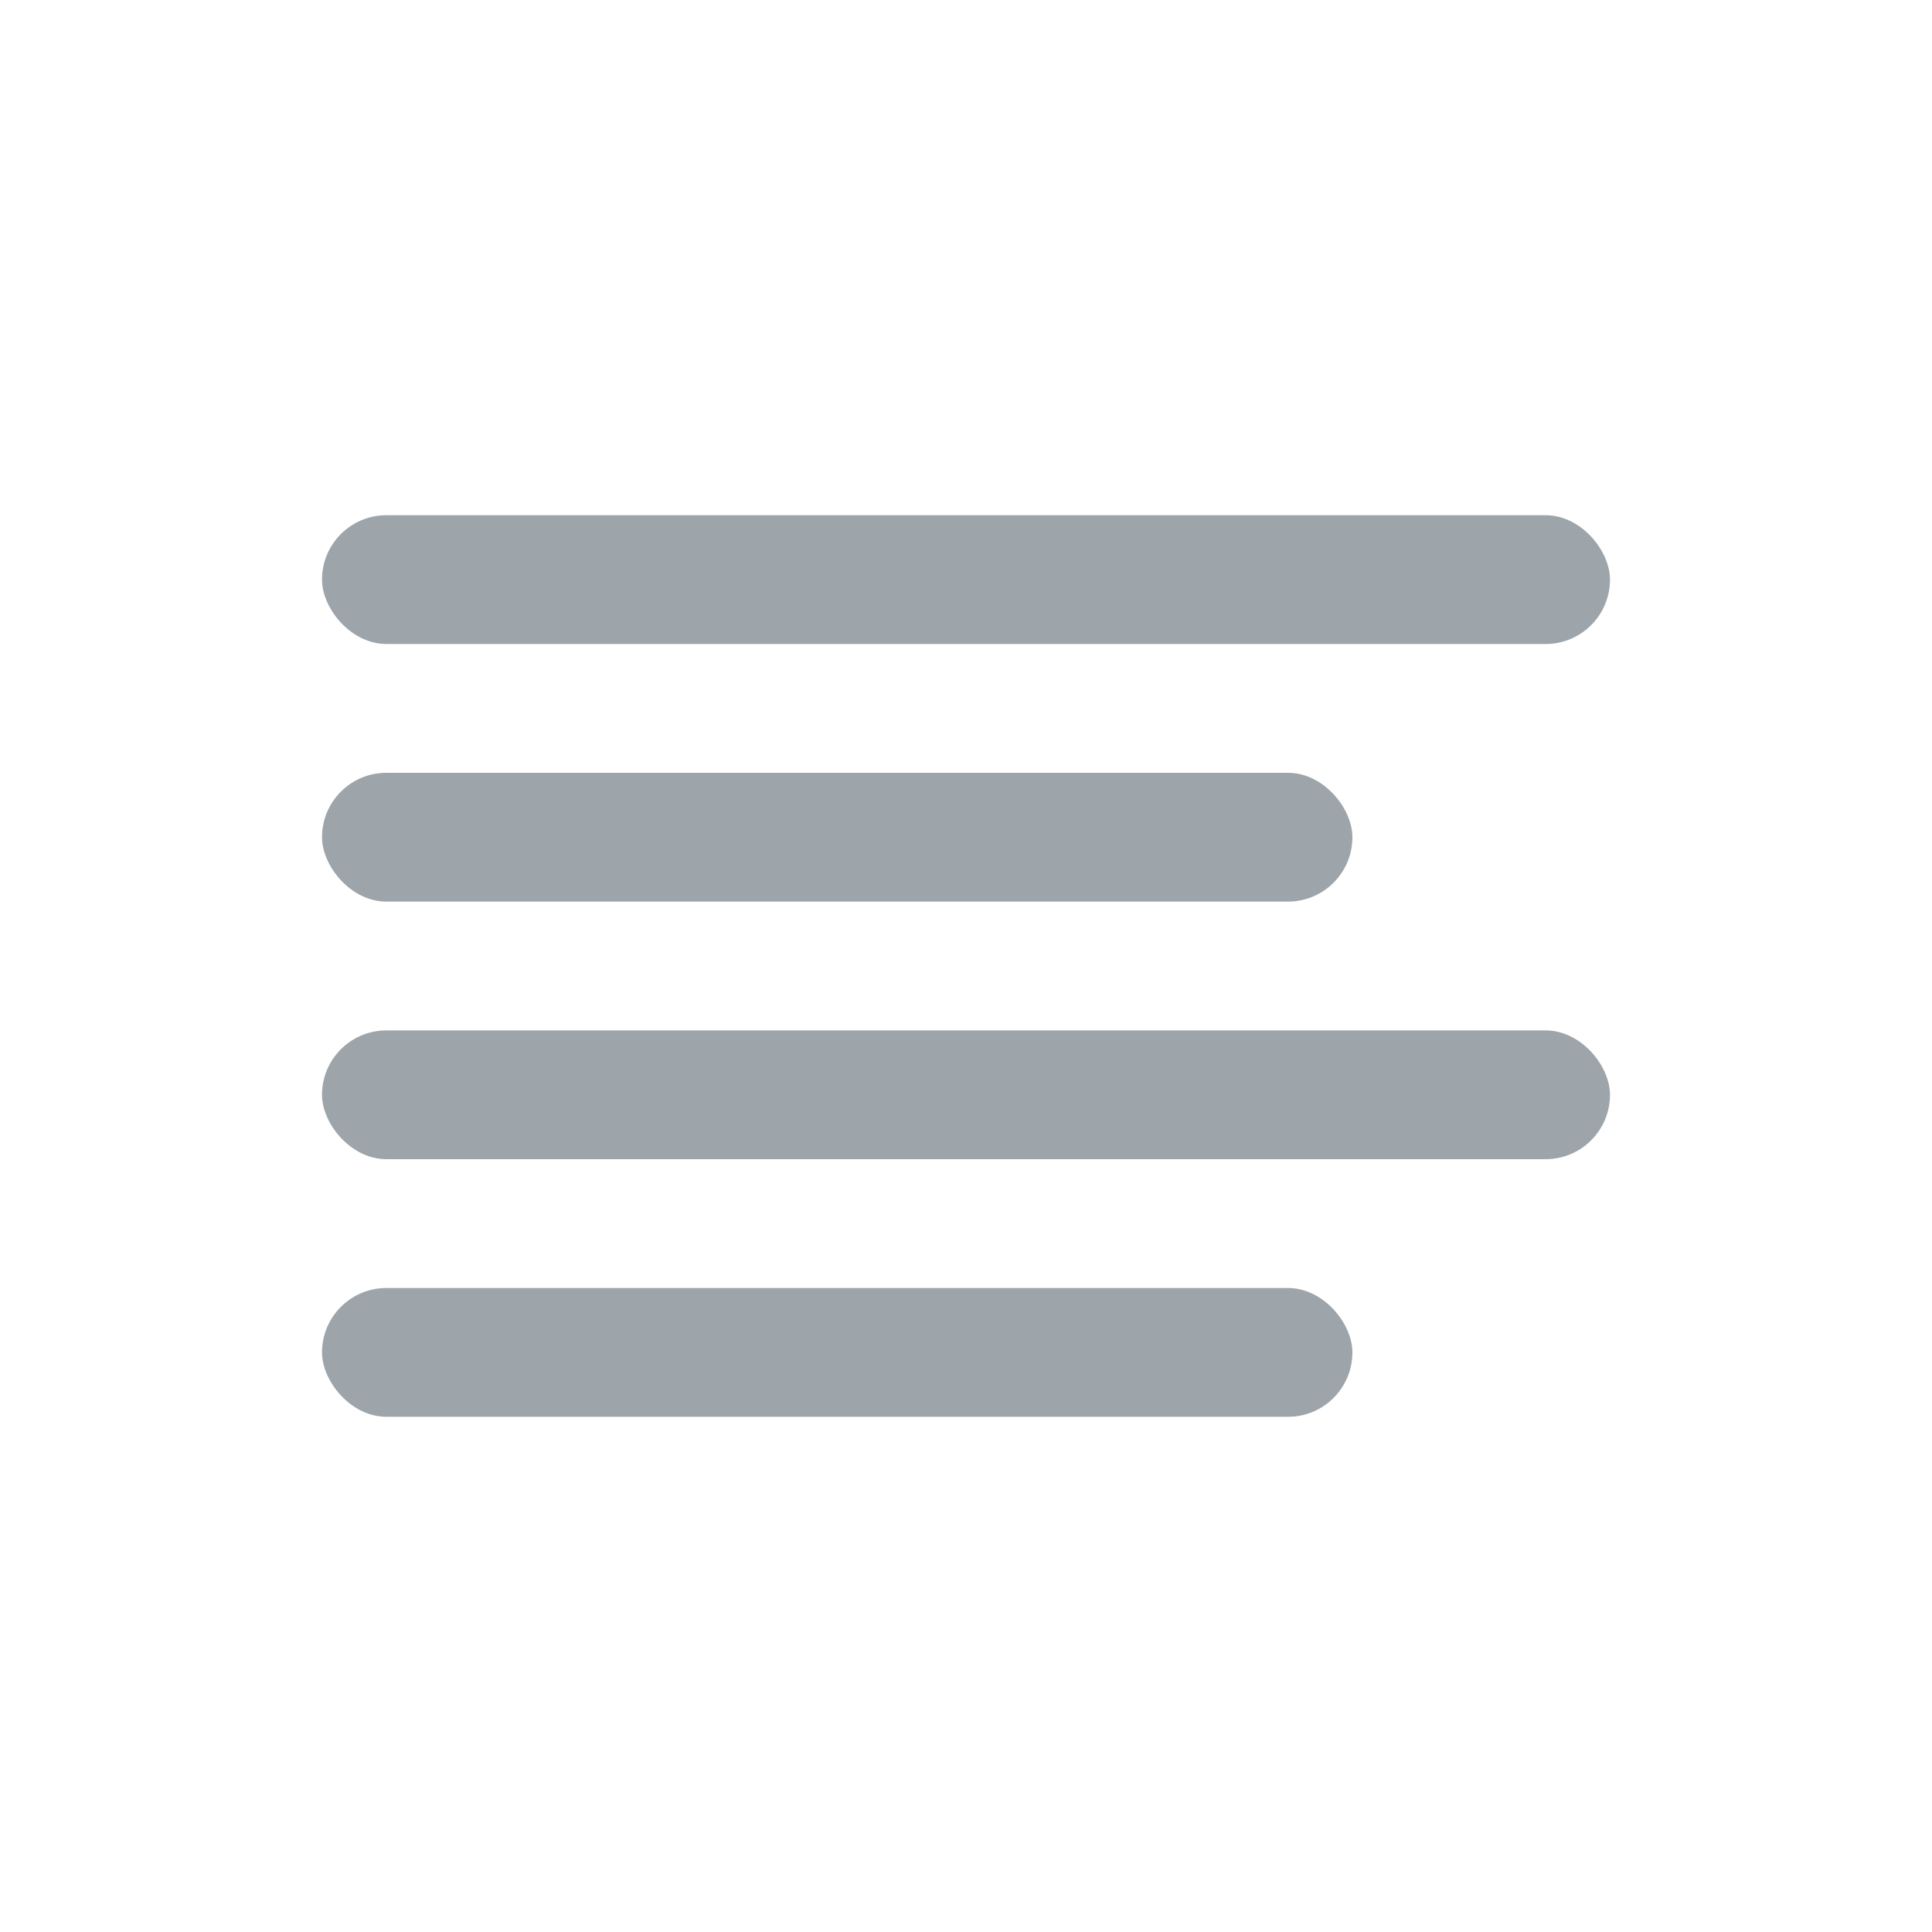
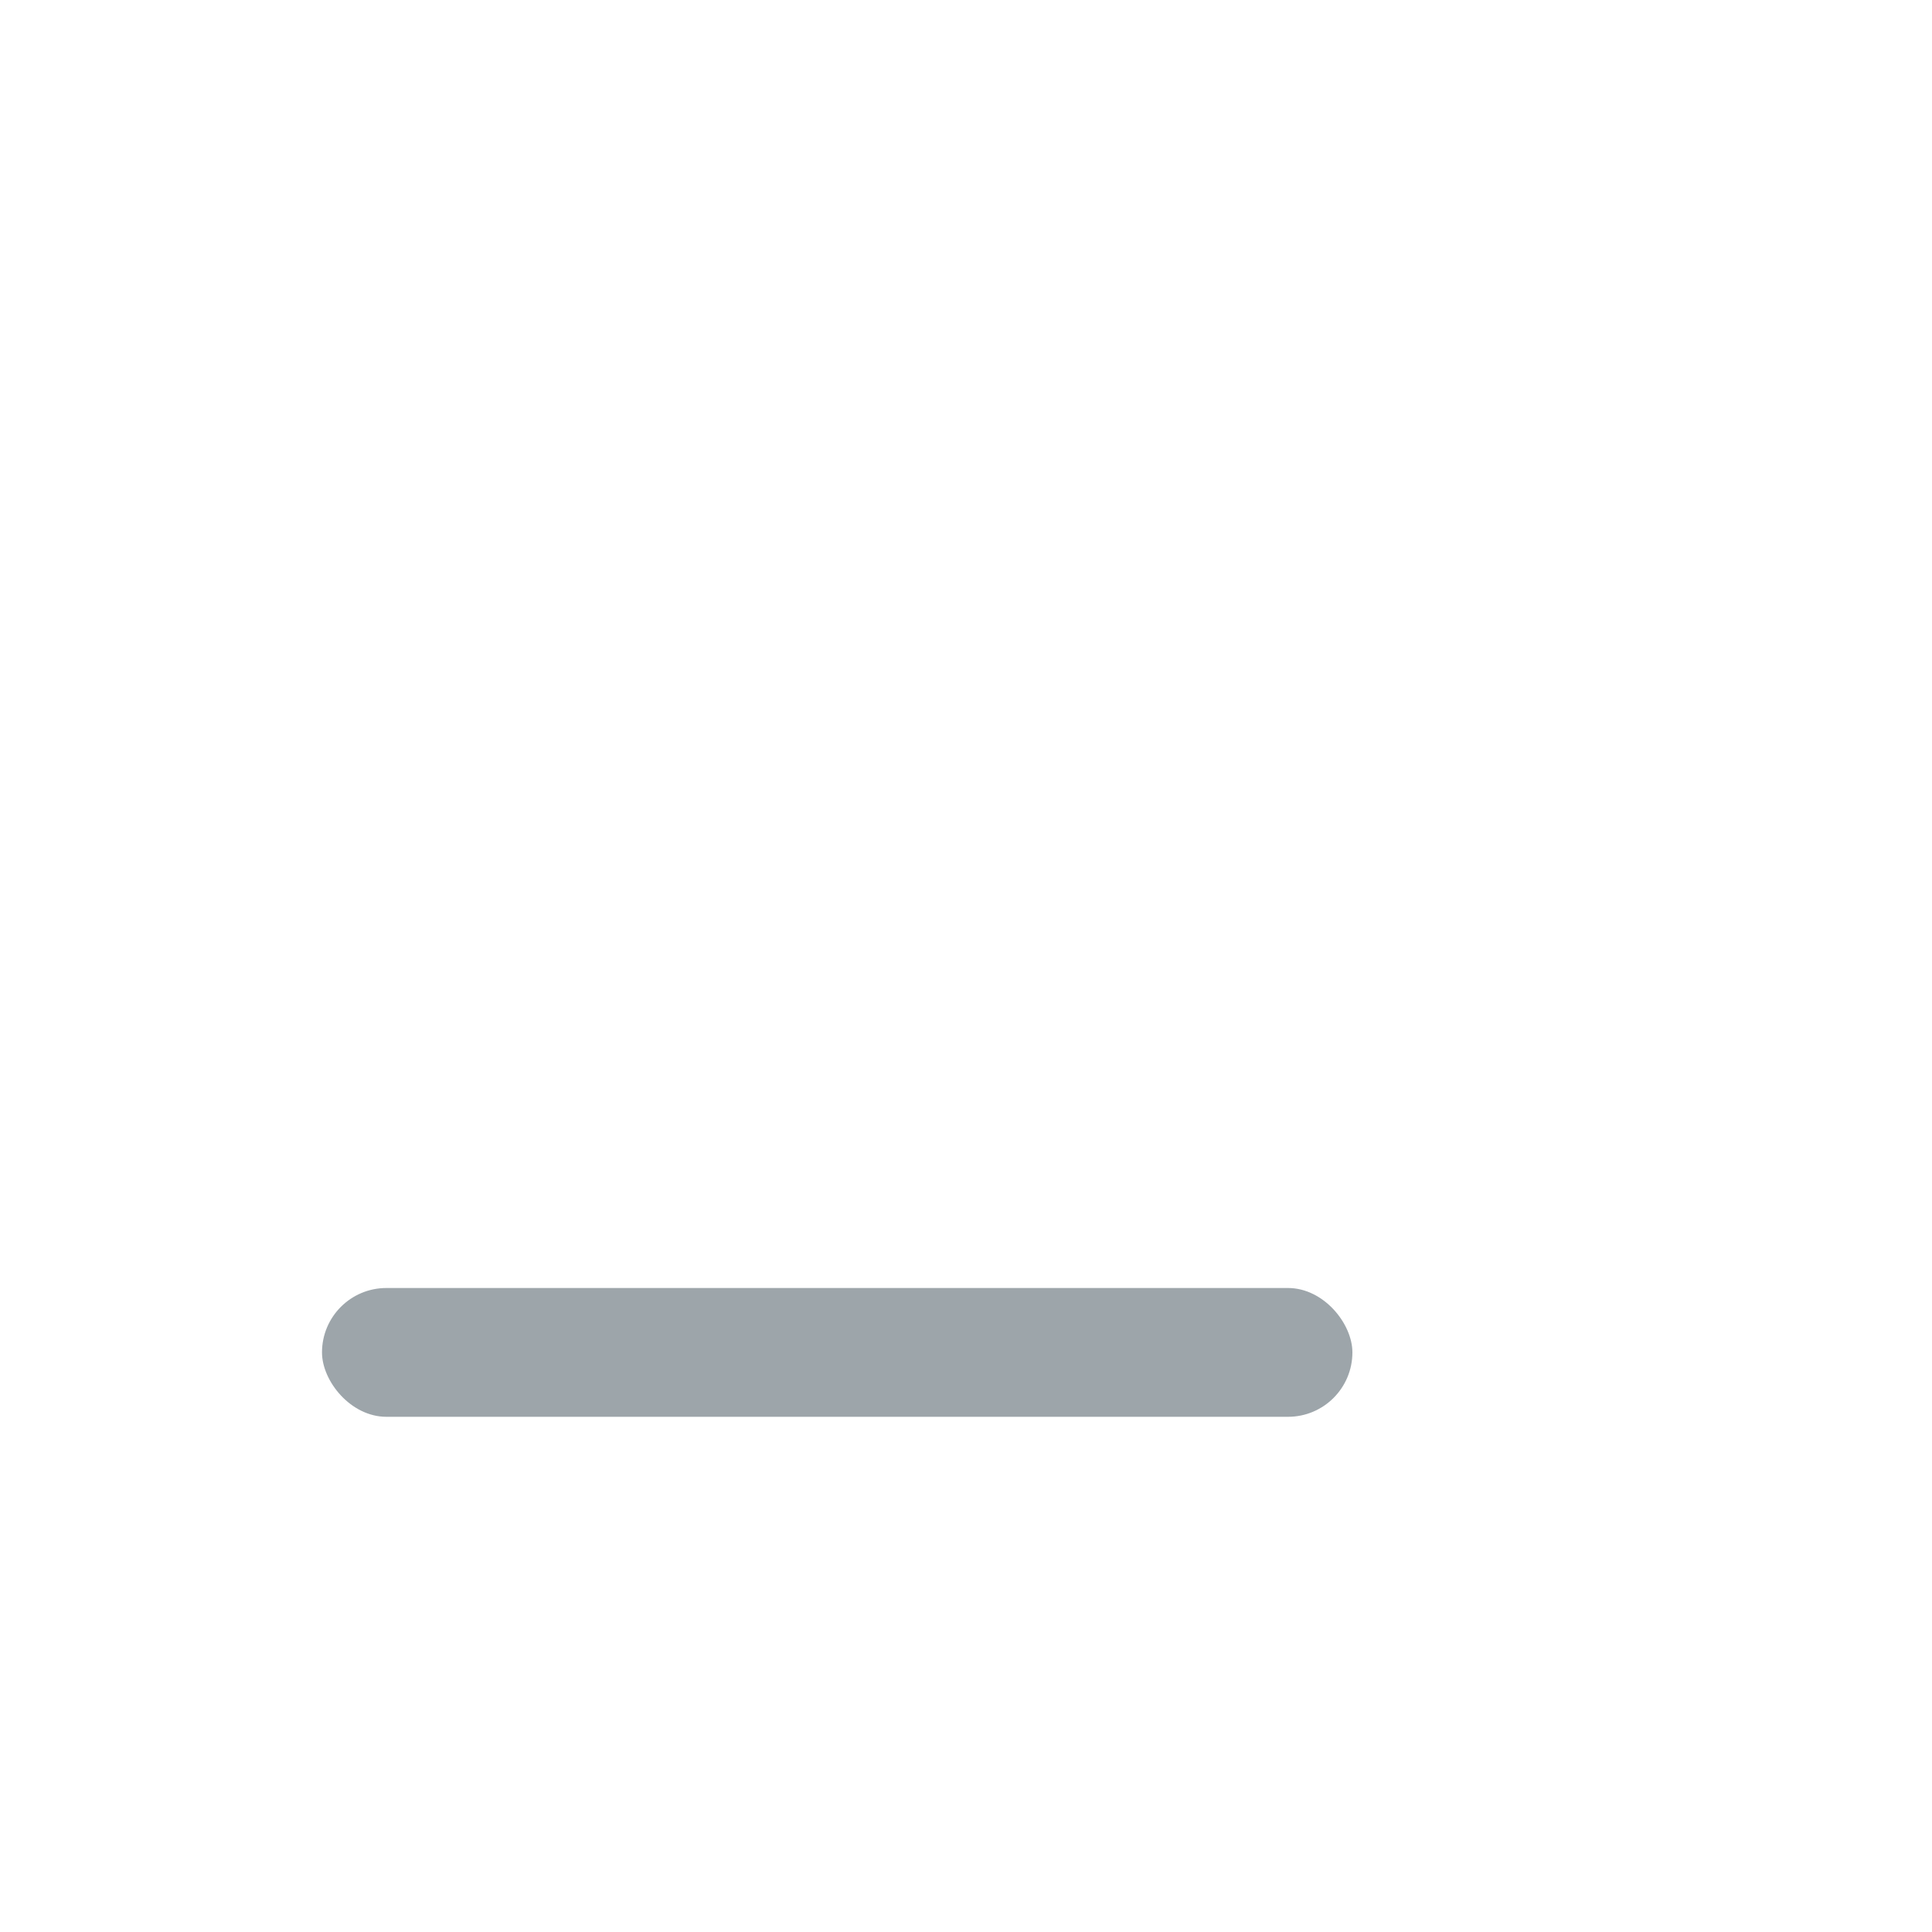
<svg xmlns="http://www.w3.org/2000/svg" width="30px" height="30px" viewBox="0 0 30 30" version="1.1">
  <title>a_ic_list</title>
  <desc>Created with Sketch.</desc>
  <defs />
  <g stroke="none" stroke-width="1" fill="none" fill-rule="evenodd">
    <g fill="#9DA5AA">
-       <rect x="5" y="8" width="20" height="2" rx="1" />
-       <rect x="5" y="12" width="16" height="2" rx="1" />
-       <rect x="5" y="16" width="20" height="2" rx="1" />
      <rect x="5" y="20" width="16" height="2" rx="1" />
    </g>
  </g>
</svg>